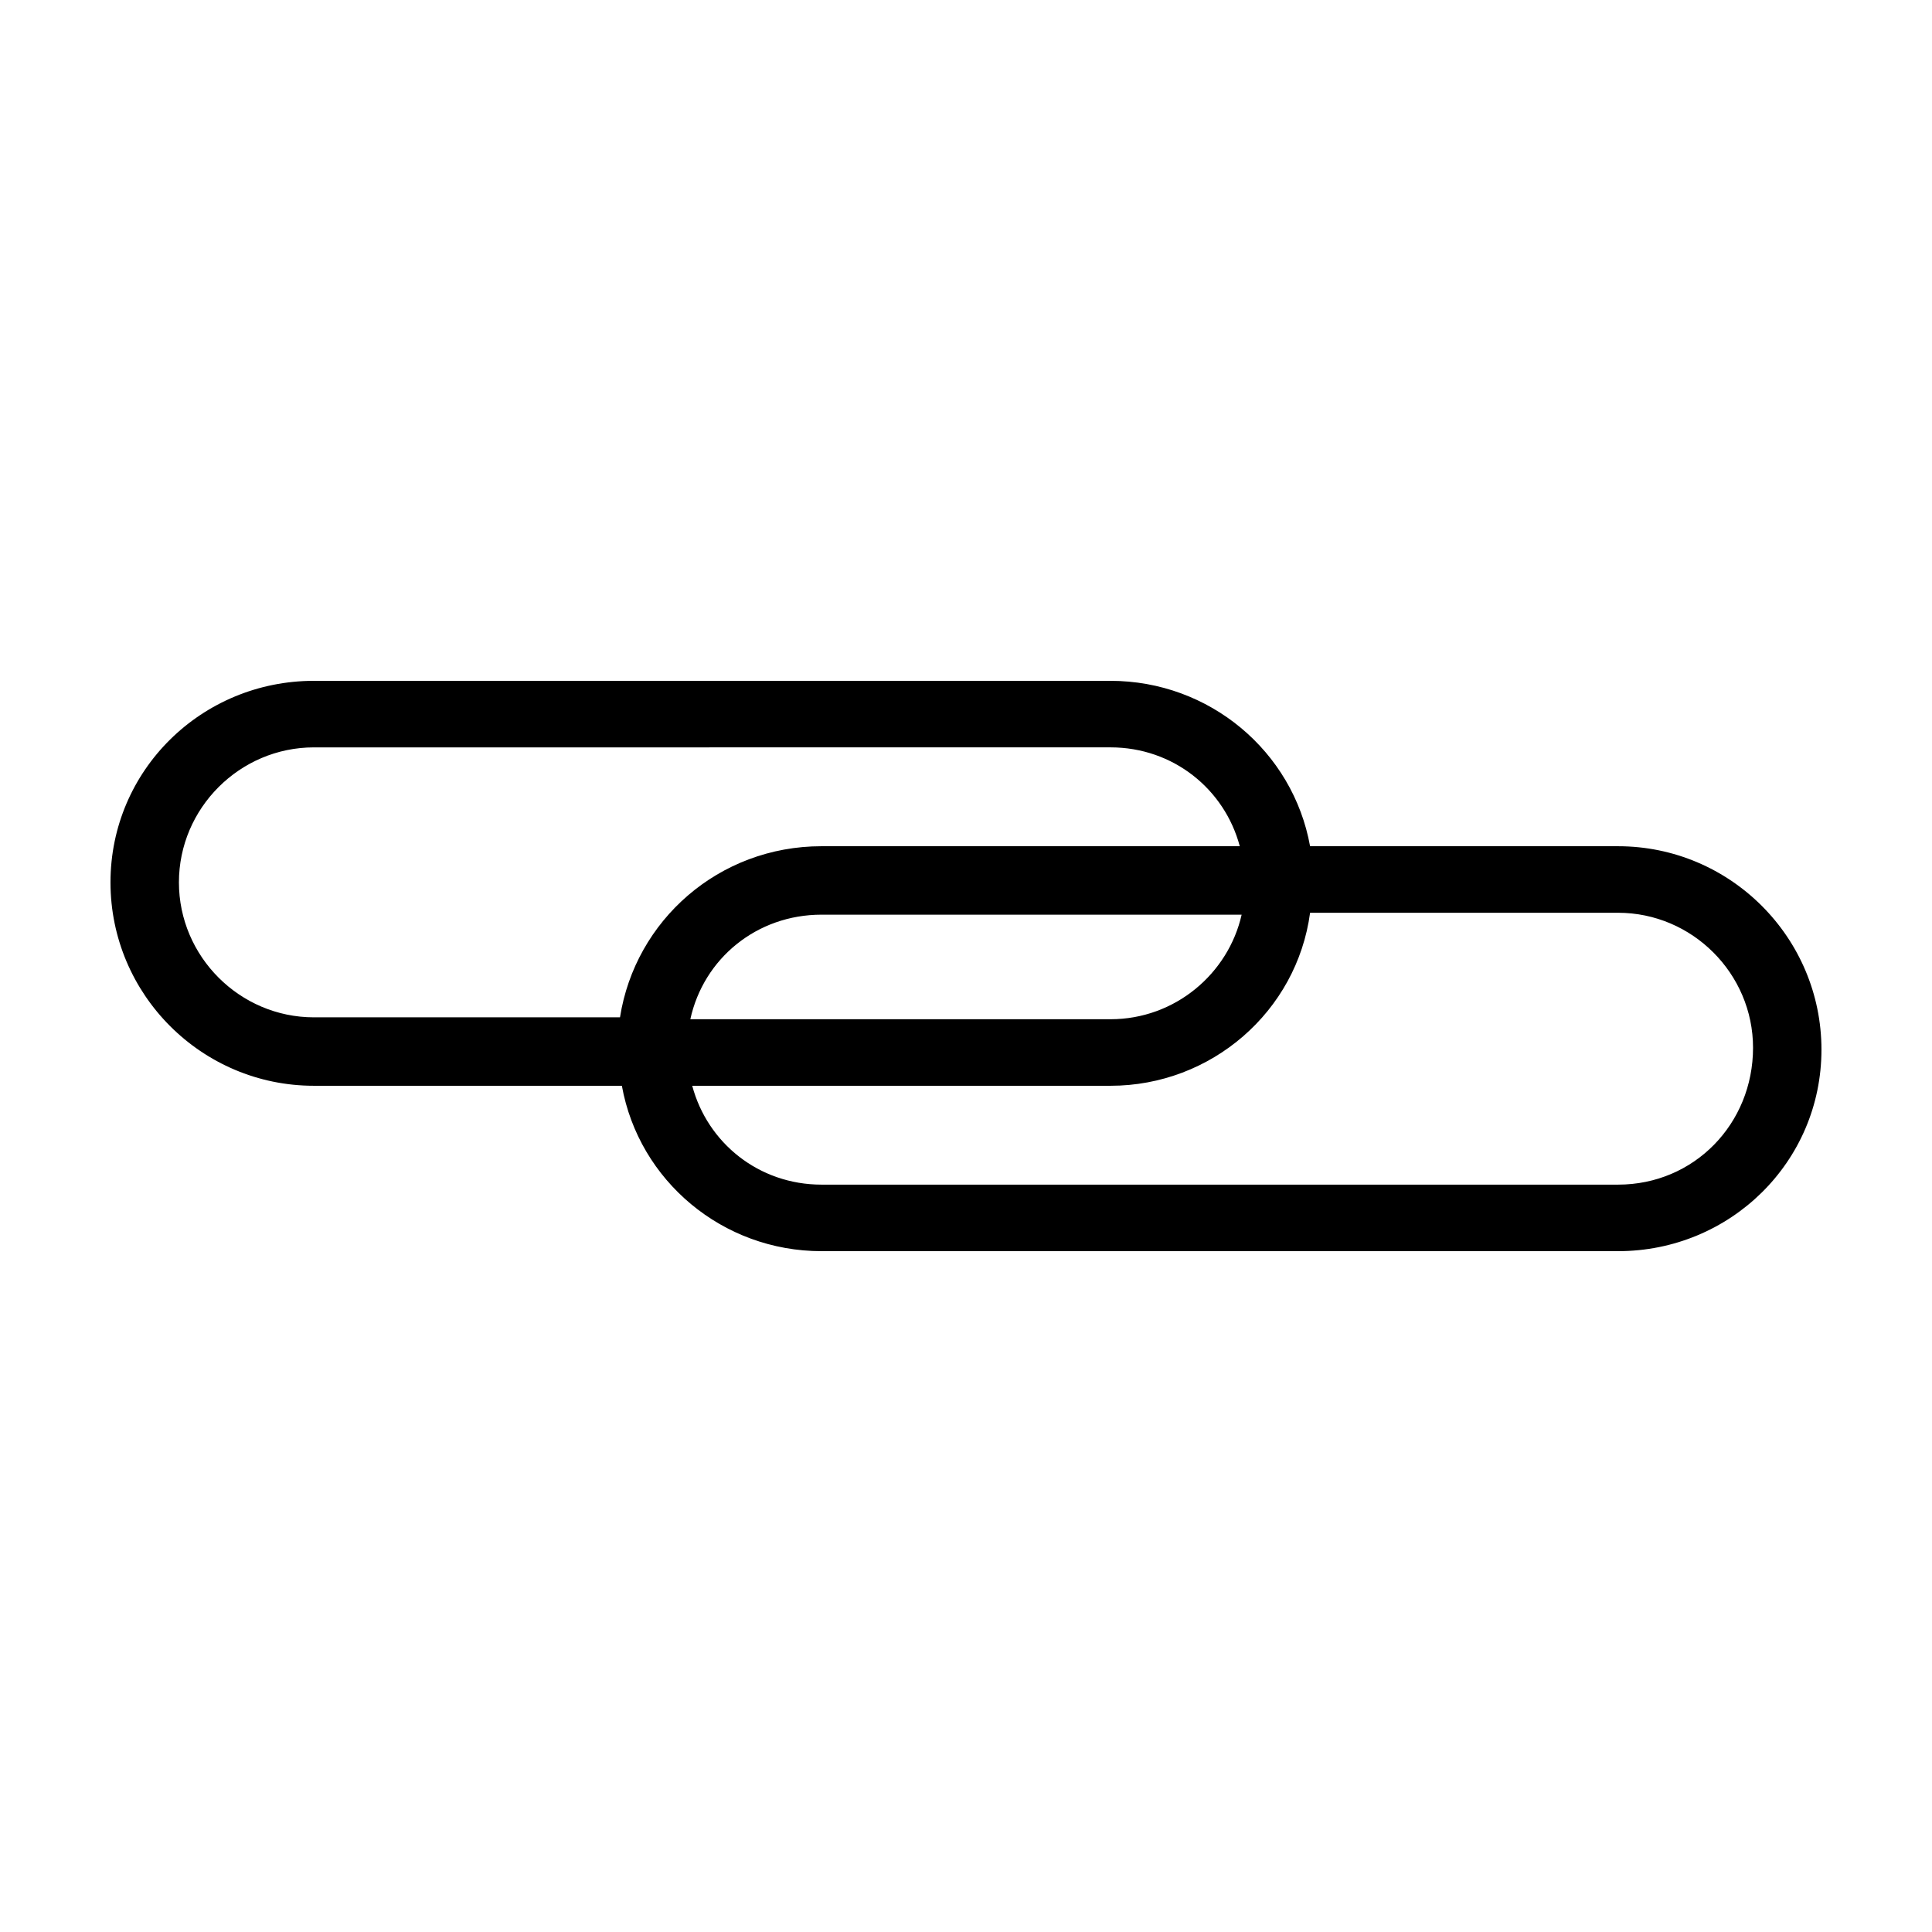
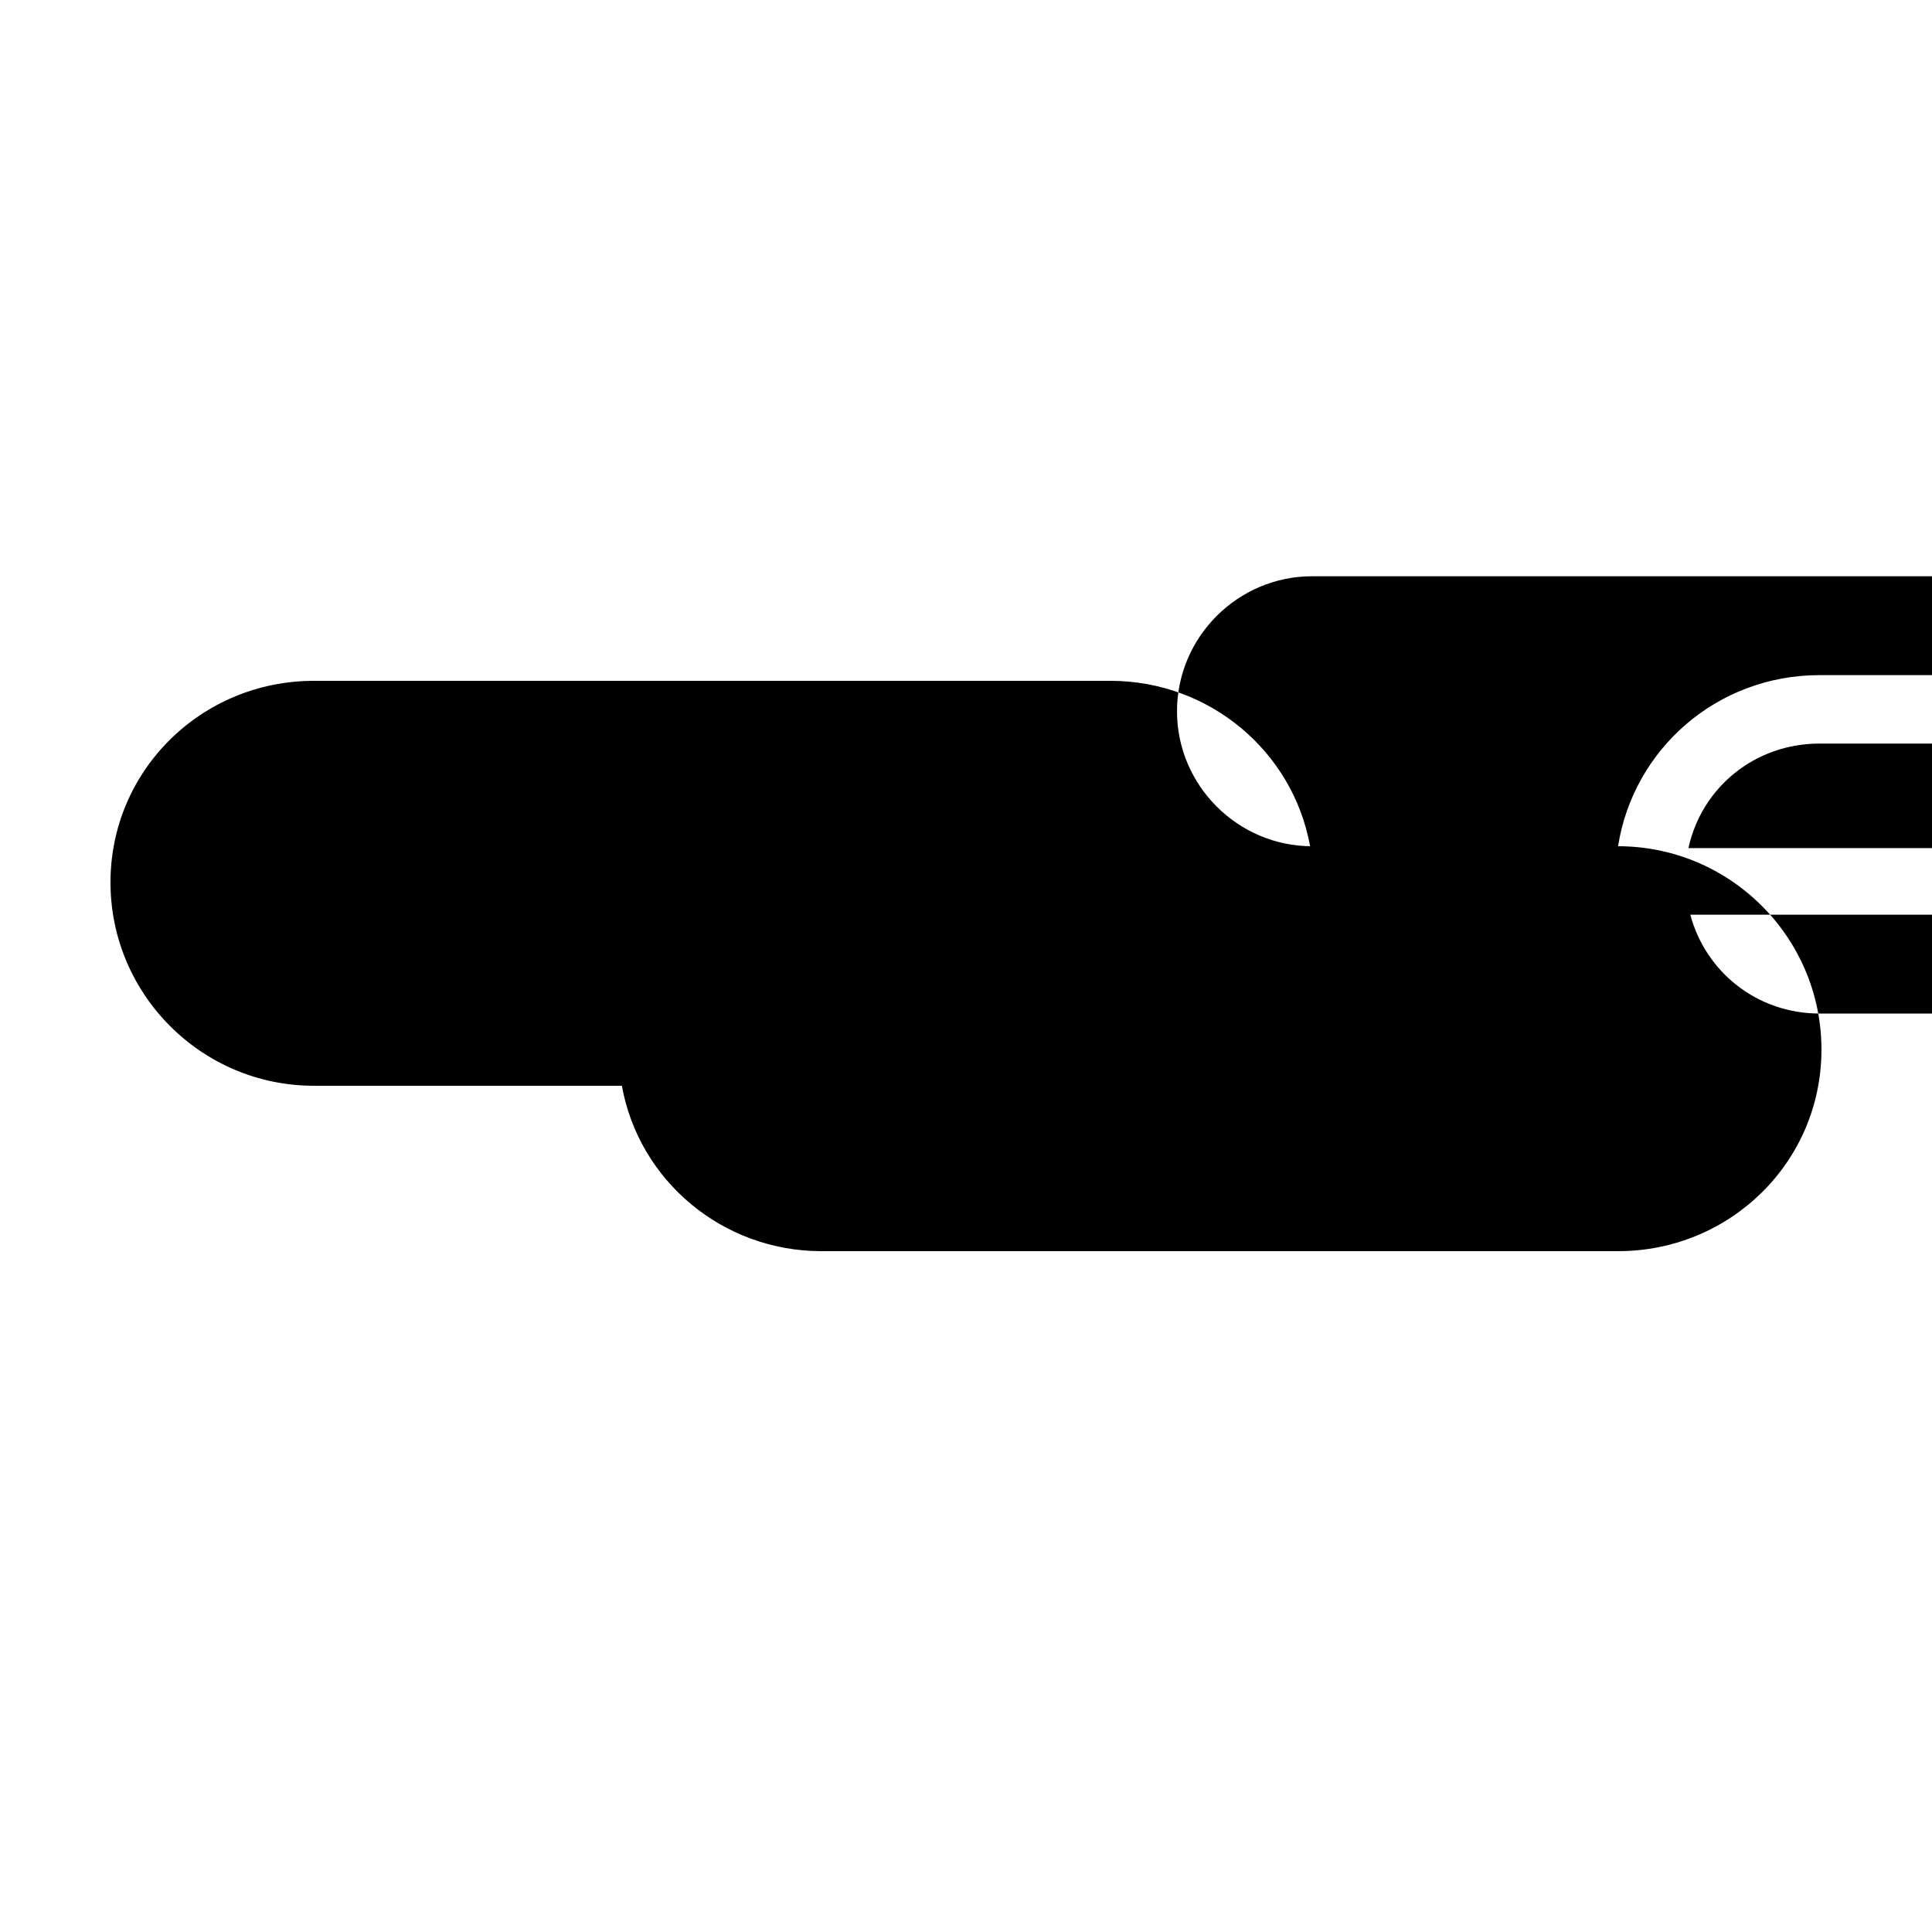
<svg xmlns="http://www.w3.org/2000/svg" fill="#000000" width="800px" height="800px" version="1.1" viewBox="144 144 512 512">
-   <path d="m572.8 368.26h-81.617c-4.535-25.191-26.703-43.832-52.898-43.832h-211.1c-29.723 0-53.906 23.68-53.906 53.406 0 29.727 24.184 53.906 53.906 53.906h81.617c4.535 25.191 26.703 43.832 52.898 43.832h211.1c29.727 0 53.906-23.68 53.906-53.402 0-29.727-24.18-53.91-53.906-53.91zm-264.5 45.344h-81.113c-19.648 0-35.77-16.121-35.77-35.77 0-19.648 16.121-35.77 35.77-35.77h103.79l3.527-0.004h103.79c16.625 0 30.23 11.082 34.258 26.199h-110.84c-27.207 0-49.375 19.648-53.406 45.344zm53.406-27.207h111.34c-3.527 15.617-17.633 27.711-34.762 27.711h-111.34c3.527-16.121 17.633-27.711 34.766-27.711zm211.09 71.543h-211.09c-16.625 0-30.23-11.082-34.258-26.199h110.84c26.703 0 49.375-19.648 52.898-45.848h81.617c19.648 0 35.77 16.121 35.77 35.77 0 20.156-15.617 36.277-35.77 36.277z" />
+   <path d="m572.8 368.26h-81.617c-4.535-25.191-26.703-43.832-52.898-43.832h-211.1c-29.723 0-53.906 23.68-53.906 53.406 0 29.727 24.184 53.906 53.906 53.906h81.617c4.535 25.191 26.703 43.832 52.898 43.832h211.1c29.727 0 53.906-23.68 53.906-53.402 0-29.727-24.18-53.91-53.906-53.91zh-81.113c-19.648 0-35.77-16.121-35.77-35.77 0-19.648 16.121-35.77 35.77-35.77h103.79l3.527-0.004h103.79c16.625 0 30.23 11.082 34.258 26.199h-110.84c-27.207 0-49.375 19.648-53.406 45.344zm53.406-27.207h111.34c-3.527 15.617-17.633 27.711-34.762 27.711h-111.34c3.527-16.121 17.633-27.711 34.766-27.711zm211.09 71.543h-211.09c-16.625 0-30.23-11.082-34.258-26.199h110.84c26.703 0 49.375-19.648 52.898-45.848h81.617c19.648 0 35.77 16.121 35.77 35.77 0 20.156-15.617 36.277-35.77 36.277z" />
</svg>